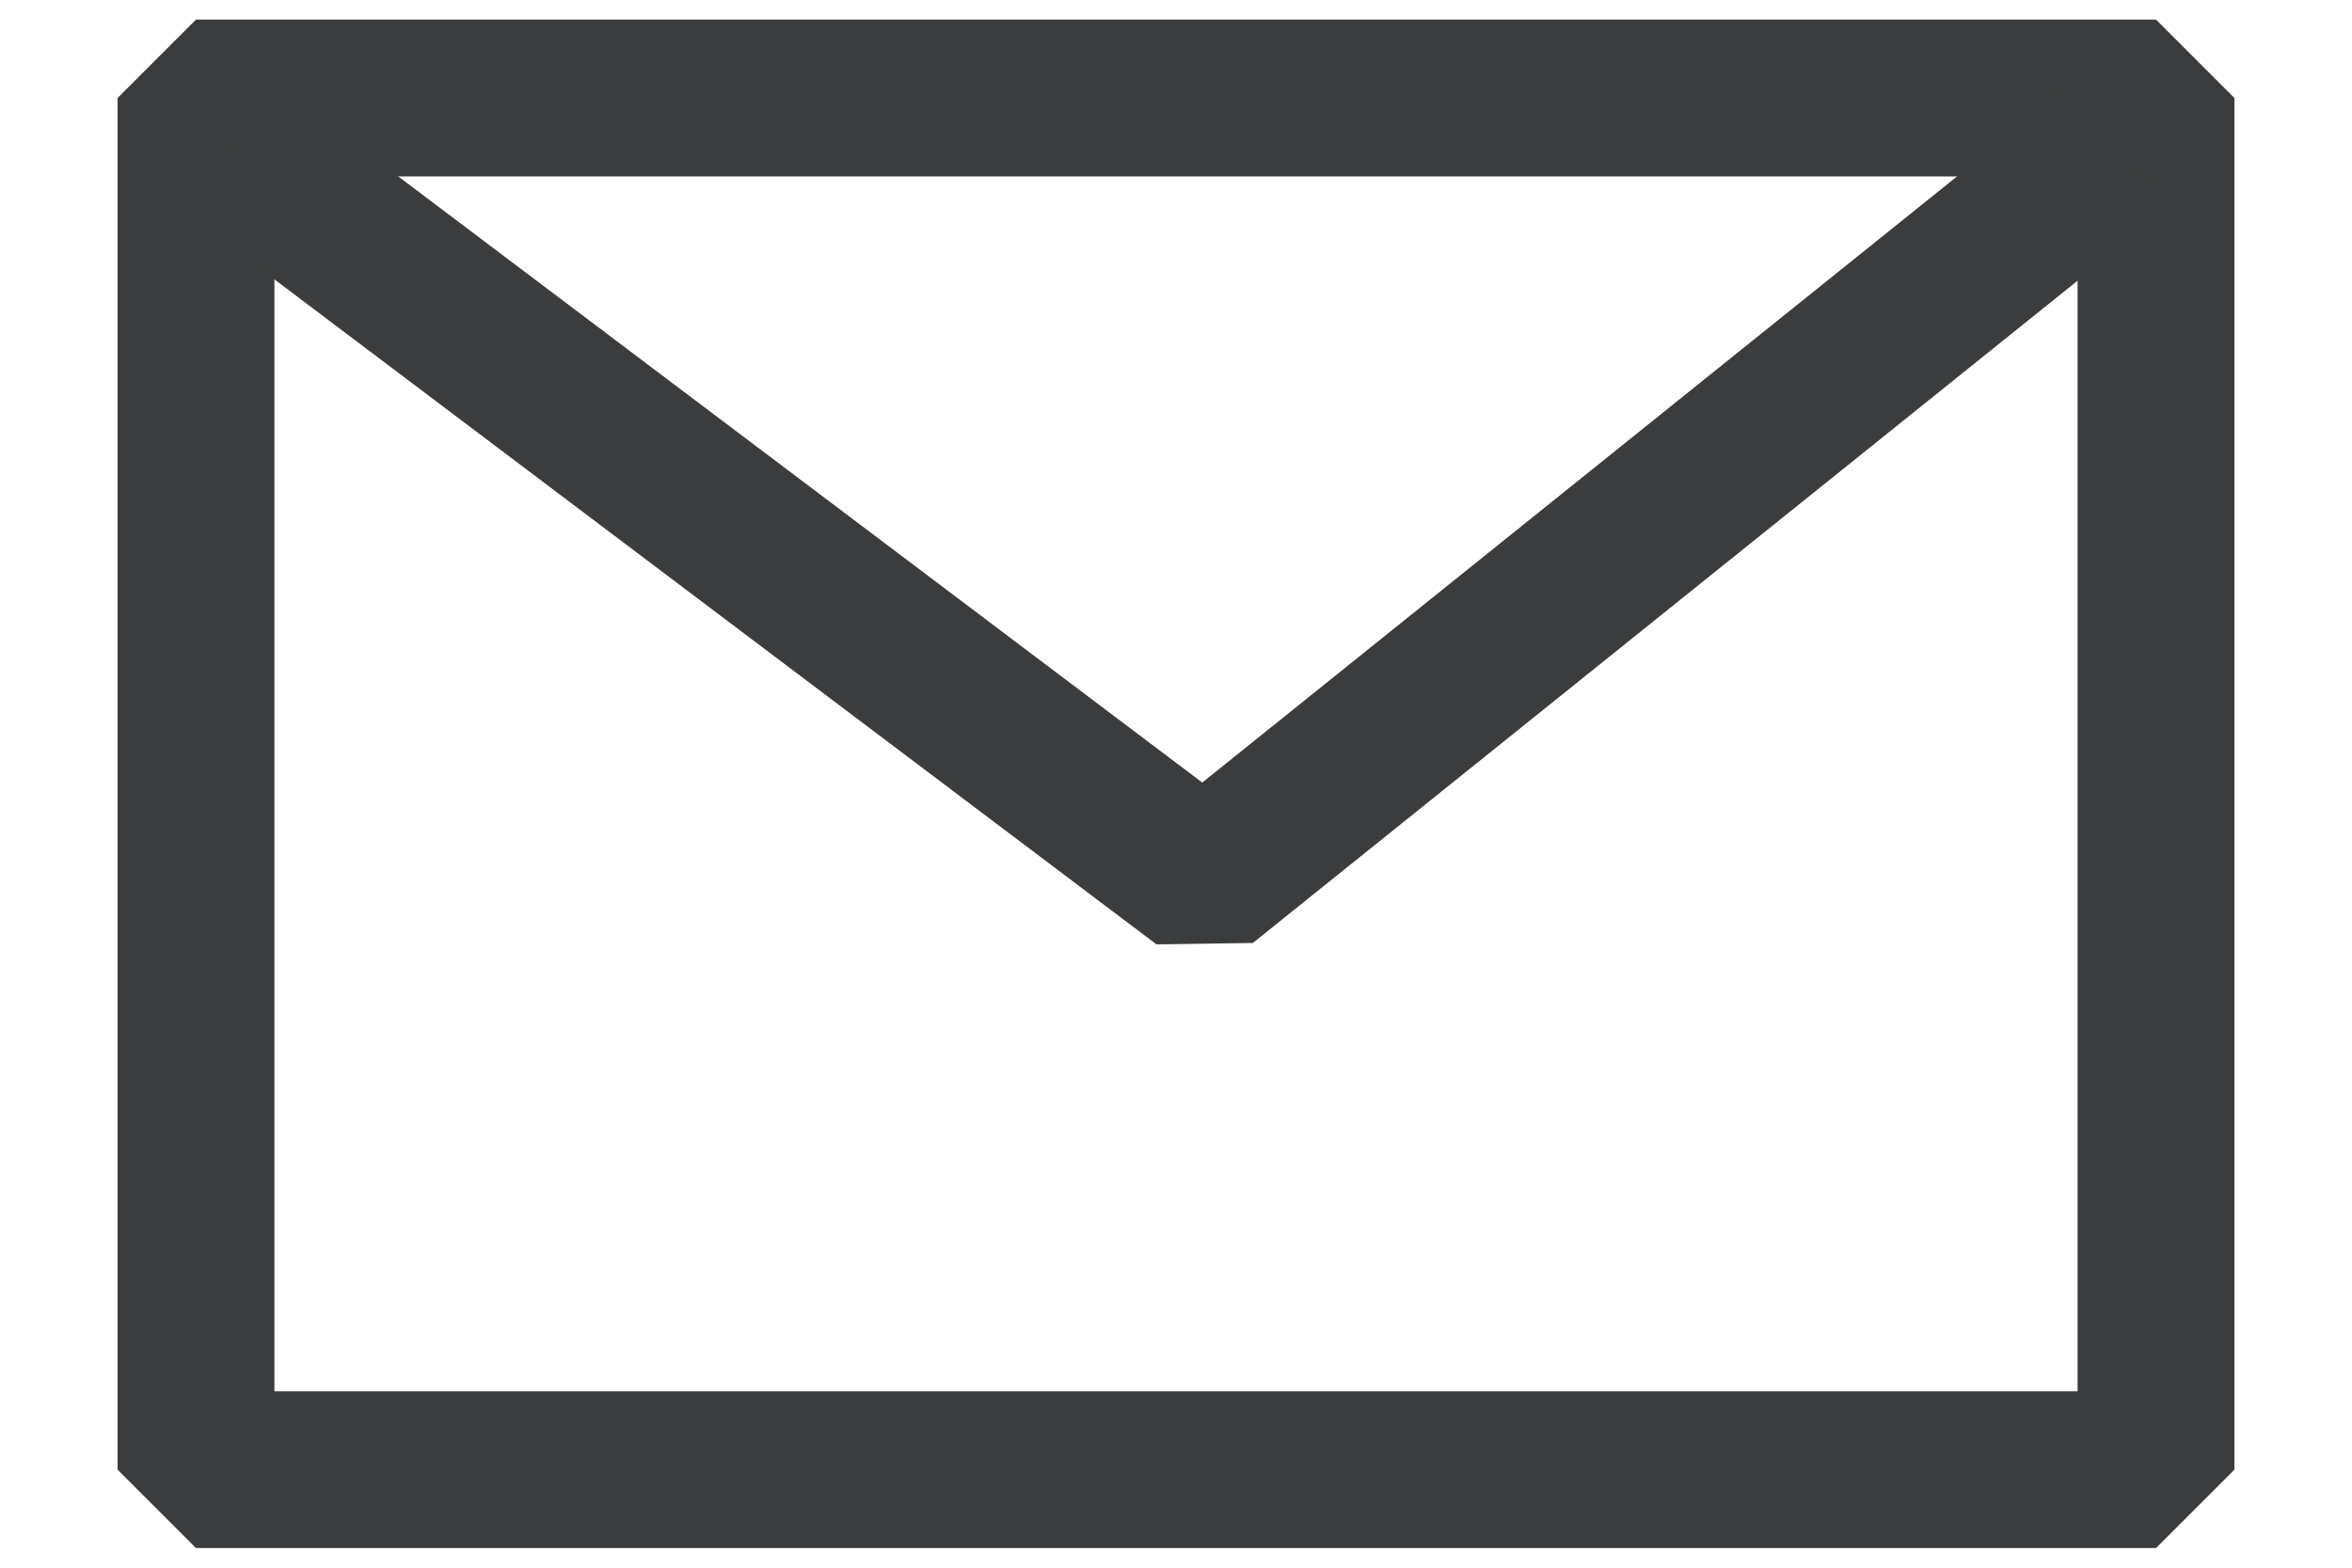
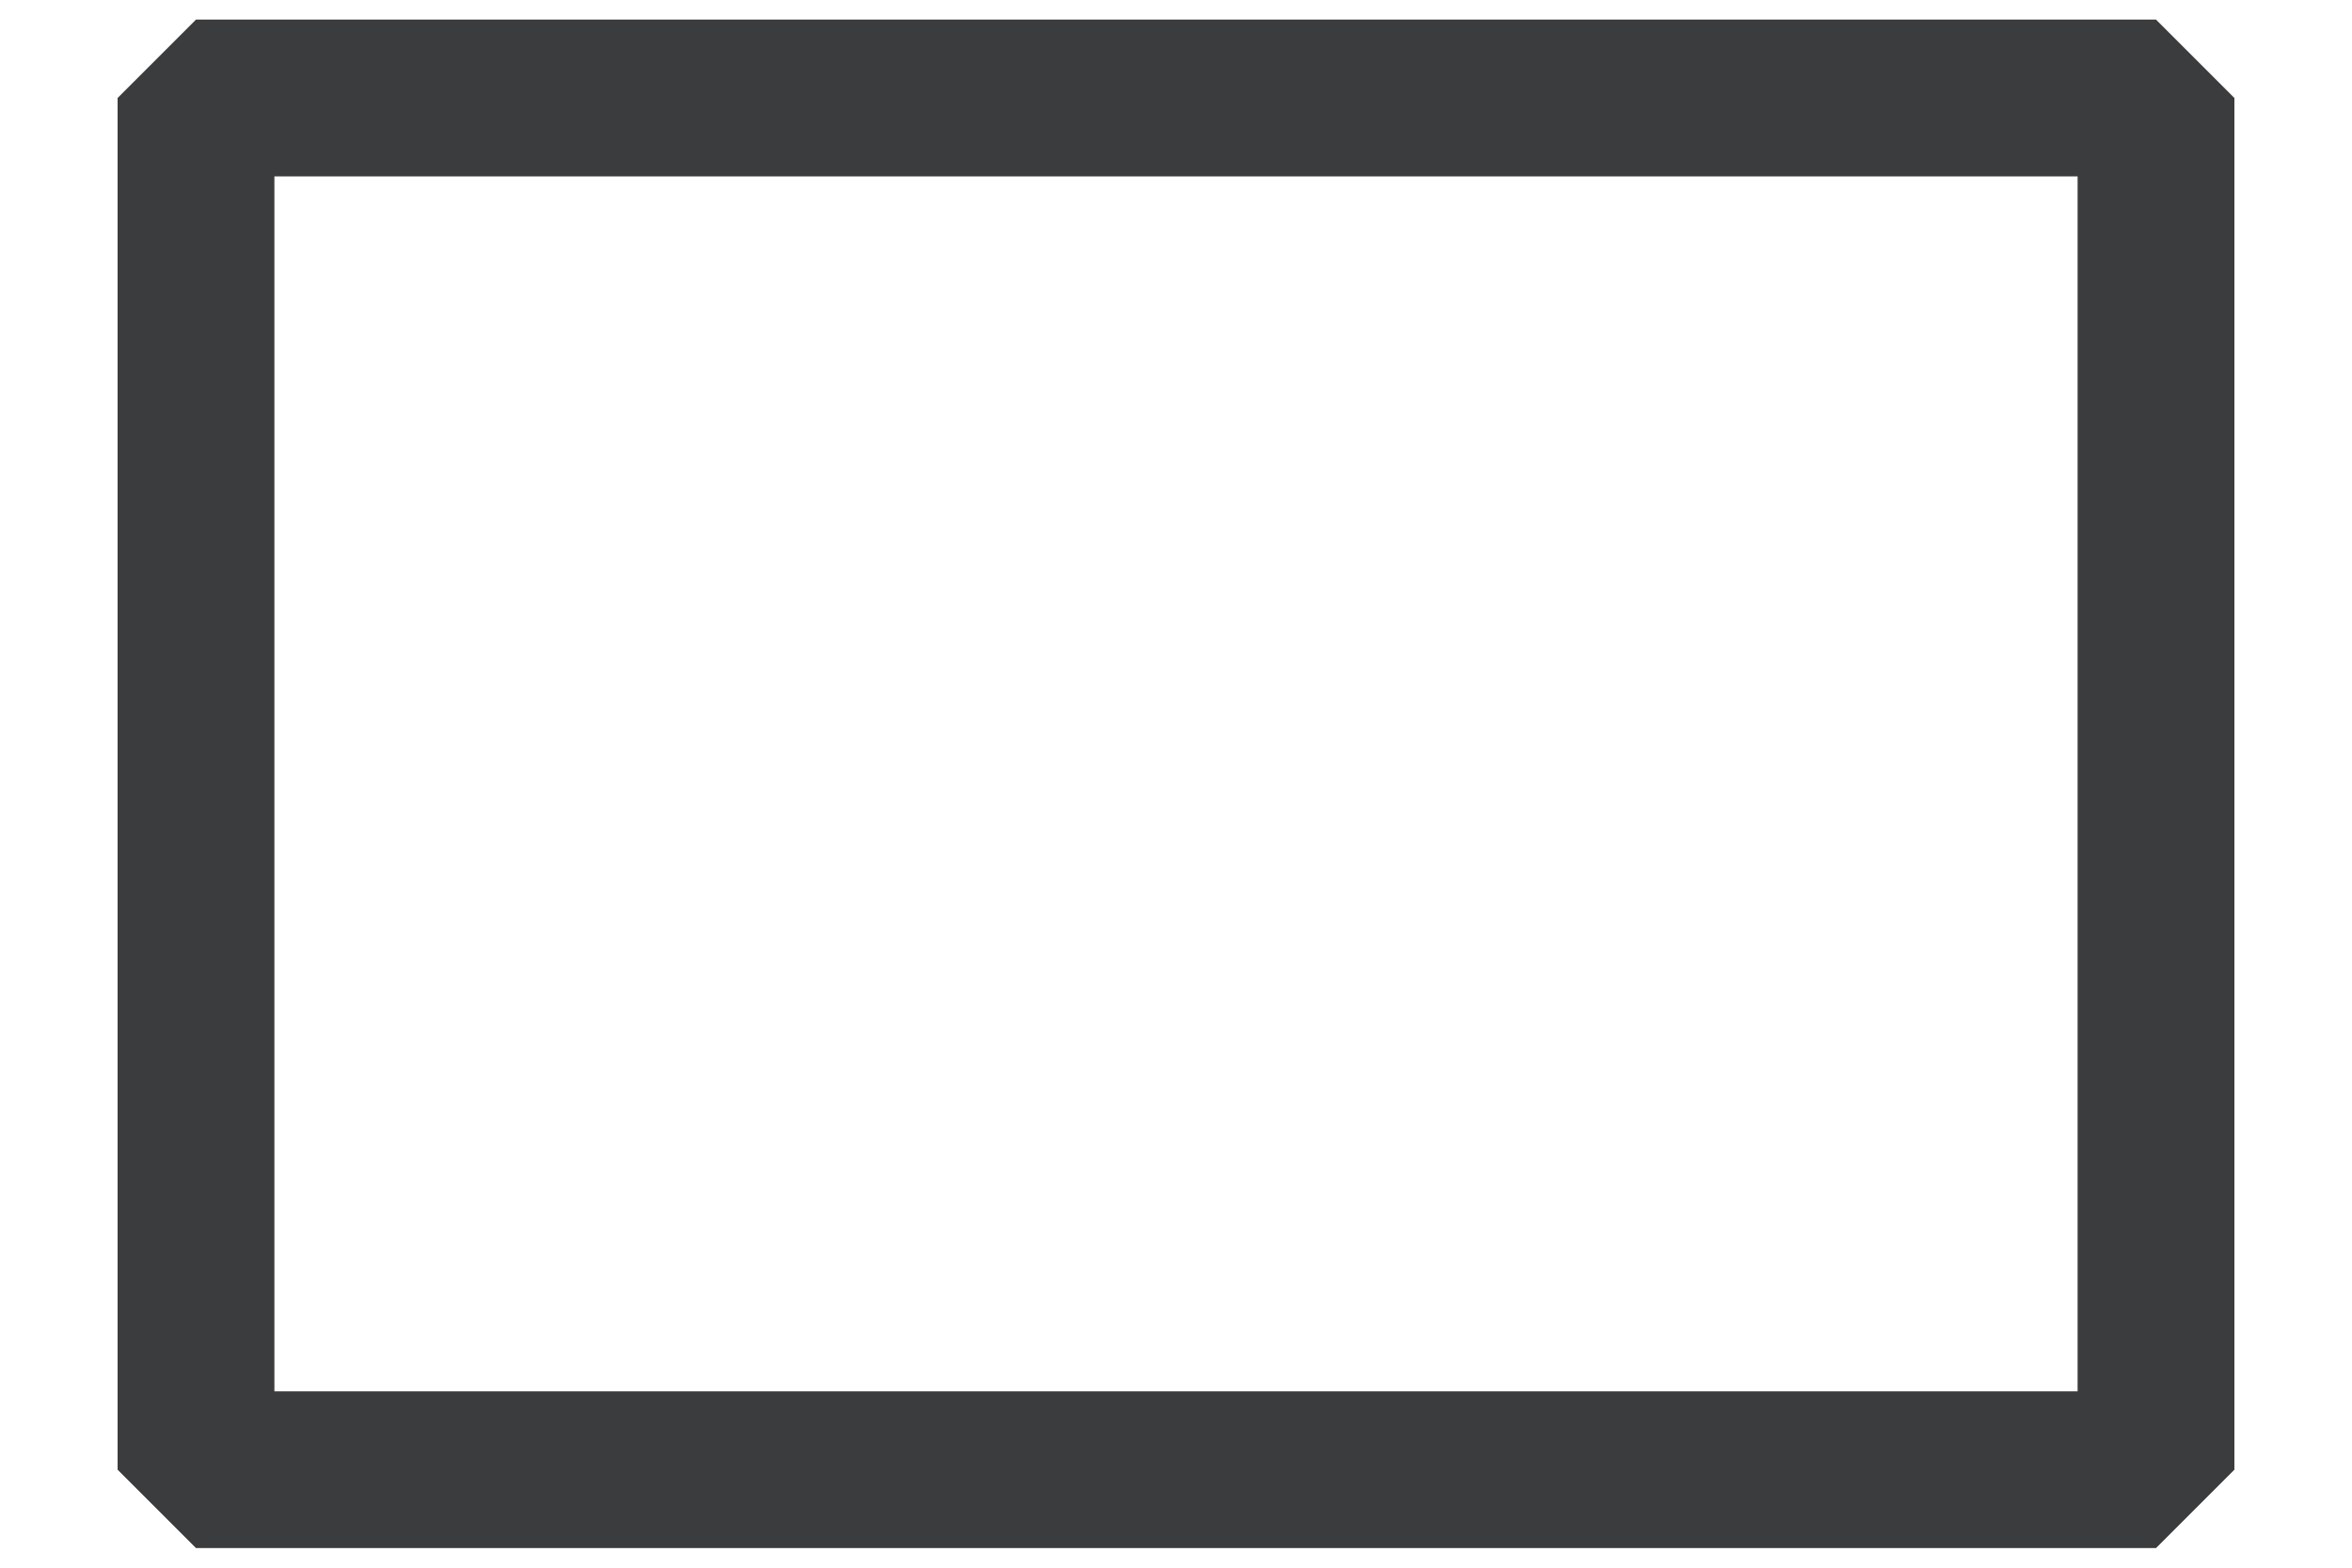
<svg xmlns="http://www.w3.org/2000/svg" width="18" height="12" viewBox="0 0 18 12" fill="none">
  <path fill-rule="evenodd" clip-rule="evenodd" d="M2.1 1.35L2.1 10.65H15.9V1.35L2.1 1.35ZM1.5 0.15L16.5 0.15L17.1 0.75V11.25L16.5 11.85H1.5L0.9 11.25L0.9 0.75L1.5 0.15Z" fill="#3B3C3D" />
-   <path fill-rule="evenodd" clip-rule="evenodd" d="M16.593 1.592L9.588 7.218L8.851 7.229L1.41 1.618L2.132 0.66L9.201 5.99L15.842 0.656L16.593 1.592Z" fill="#3B3C3D" />
</svg>